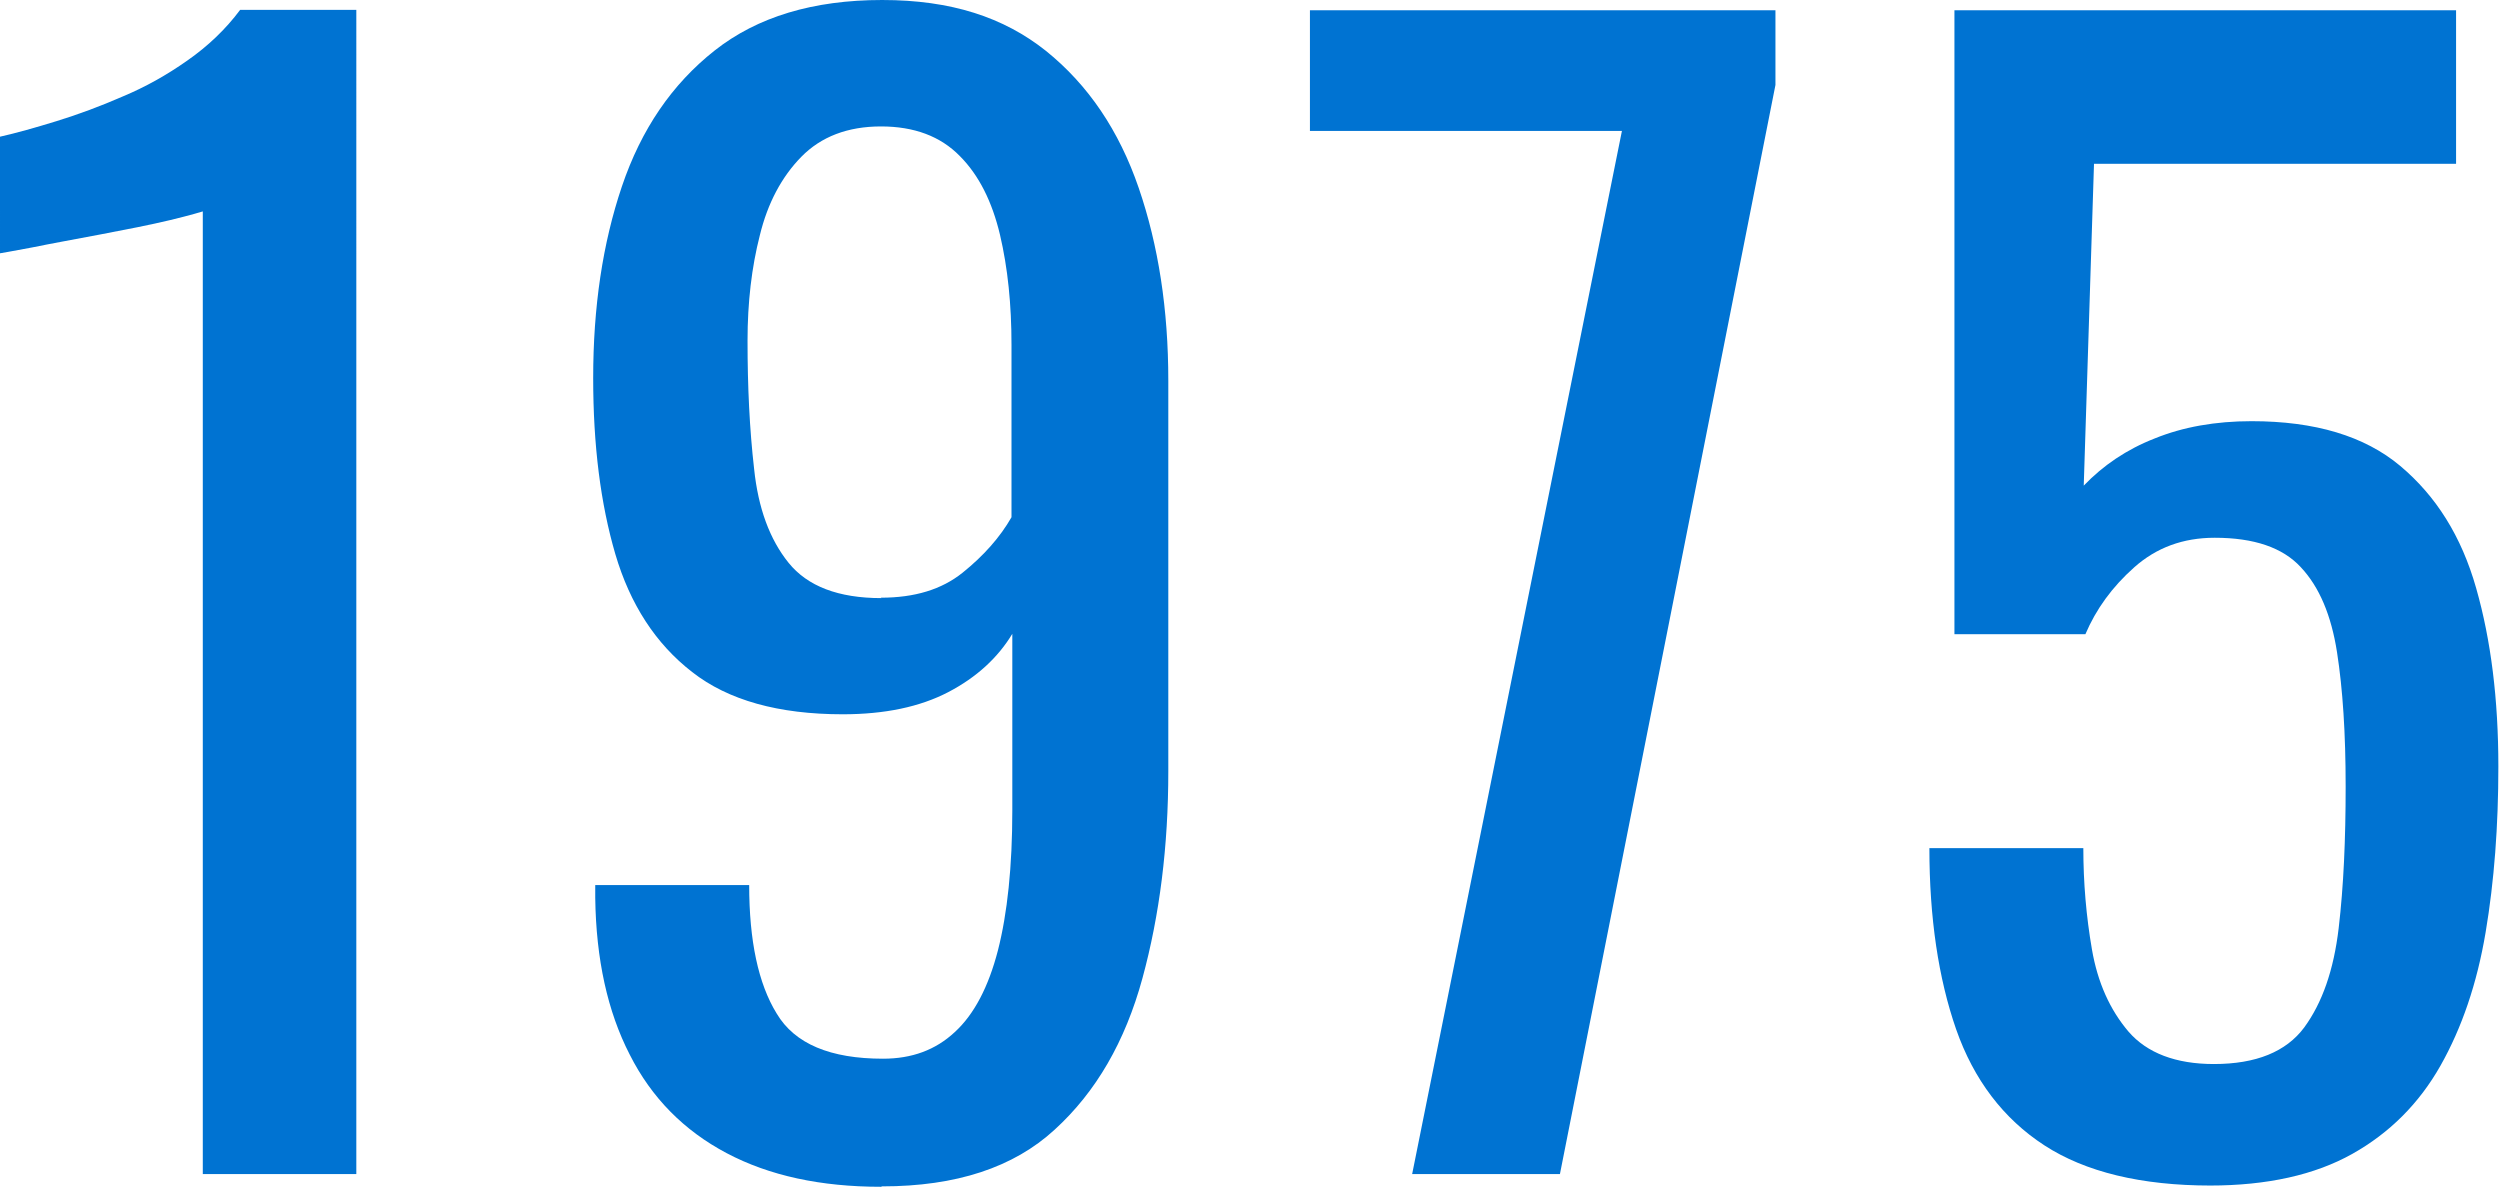
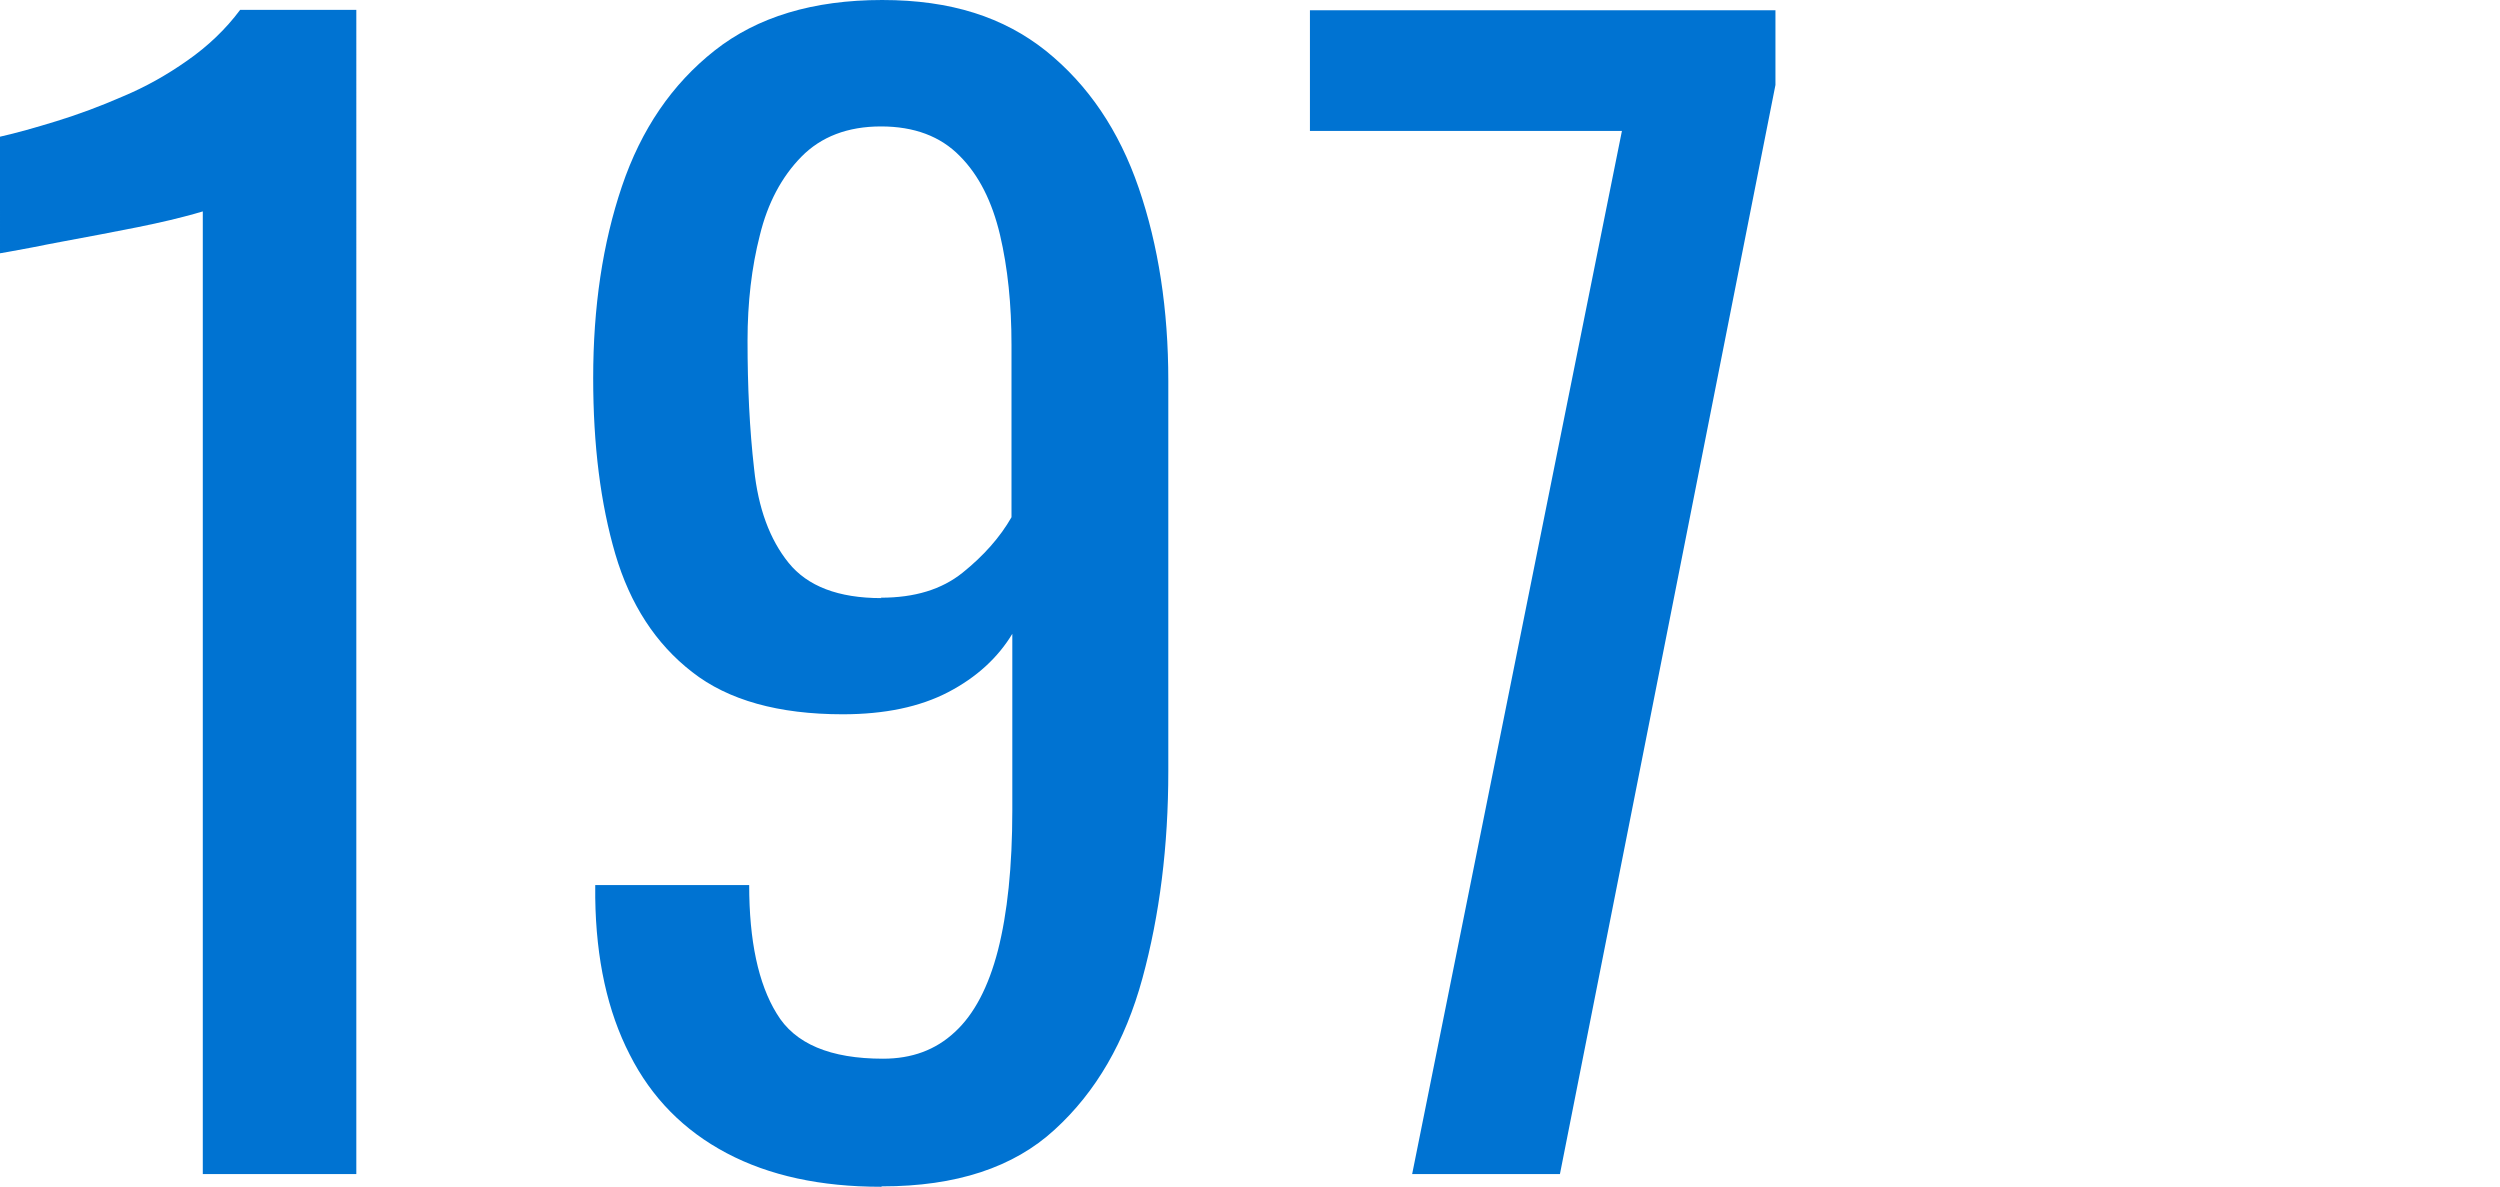
<svg xmlns="http://www.w3.org/2000/svg" viewBox="0 0 60.9 28.91">
  <defs>
    <style>.d{fill:#0073d2;}</style>
  </defs>
  <g id="a" />
  <g id="b">
    <g id="c">
      <g>
        <path class="d" d="M4.94,28.6V5.15s-.29,.09-.79,.21-1.07,.23-1.7,.35c-.63,.12-1.19,.22-1.68,.32-.49,.09-.75,.14-.77,.14V3.33c.4-.09,.86-.22,1.38-.38s1.06-.36,1.61-.6c.55-.23,1.07-.52,1.58-.88,.5-.35,.93-.76,1.28-1.23h2.83V28.6h-3.75Z" />
        <path class="d" d="M21.46,28.91c-1.47,0-2.72-.27-3.76-.82-1.04-.55-1.83-1.35-2.36-2.4-.54-1.05-.82-2.32-.84-3.82v-.31h3.75c0,1.35,.22,2.4,.67,3.13,.44,.74,1.31,1.1,2.59,1.1,.7,0,1.28-.21,1.75-.65,.47-.43,.82-1.1,1.05-1.99,.23-.9,.35-2.04,.35-3.41v-4.3c-.35,.58-.87,1.06-1.56,1.42-.69,.36-1.55,.54-2.57,.54-1.56,0-2.79-.34-3.67-1.03-.89-.69-1.51-1.65-1.87-2.87-.36-1.23-.54-2.65-.54-4.29,0-1.73,.23-3.28,.7-4.67,.47-1.39,1.22-2.49,2.26-3.31,1.04-.82,2.4-1.23,4.08-1.23s2.96,.42,3.99,1.24c1.03,.83,1.78,1.94,2.26,3.34,.48,1.4,.72,2.96,.72,4.69v9.52c0,1.82-.21,3.5-.63,5.04s-1.13,2.77-2.14,3.69c-1,.92-2.4,1.38-4.2,1.38Zm0-14.35c.82,0,1.48-.2,1.99-.61,.51-.41,.91-.86,1.19-1.35v-4.2c0-.98-.09-1.87-.28-2.68-.19-.8-.51-1.45-.98-1.92-.47-.48-1.11-.72-1.92-.72s-1.46,.25-1.94,.74c-.48,.49-.82,1.13-1.01,1.91-.2,.78-.3,1.64-.3,2.57,0,1.12,.05,2.16,.16,3.12,.1,.96,.38,1.72,.84,2.29,.46,.57,1.21,.86,2.26,.86Z" />
        <path class="d" d="M34.4,28.6L39.51,3.19h-7.6V.25h11.34v1.82l-5.25,26.53h-3.6Z" />
-         <path class="d" d="M53.86,28.88c-1.7,0-3.06-.33-4.06-.98-1-.65-1.72-1.6-2.15-2.83-.43-1.24-.65-2.71-.65-4.41h3.75c0,.84,.07,1.66,.21,2.47s.44,1.47,.89,2c.45,.52,1.15,.79,2.08,.79,1.03,0,1.76-.3,2.2-.89,.44-.6,.72-1.4,.84-2.42,.12-1.02,.17-2.16,.17-3.45s-.07-2.37-.21-3.27-.43-1.59-.88-2.07c-.44-.48-1.14-.72-2.1-.72-.77,0-1.42,.24-1.96,.72-.54,.48-.93,1.02-1.19,1.63h-3.19V.25h12.22V3.99h-8.82l-.25,7.84c.47-.49,1.04-.88,1.73-1.15,.69-.28,1.48-.42,2.36-.42,1.54,0,2.75,.36,3.62,1.09s1.49,1.71,1.85,2.98c.36,1.26,.54,2.71,.54,4.34,0,1.45-.1,2.79-.31,4.04-.21,1.25-.58,2.33-1.1,3.25-.52,.92-1.24,1.64-2.15,2.15-.91,.51-2.07,.77-3.47,.77Z" />
      </g>
    </g>
  </g>
</svg>